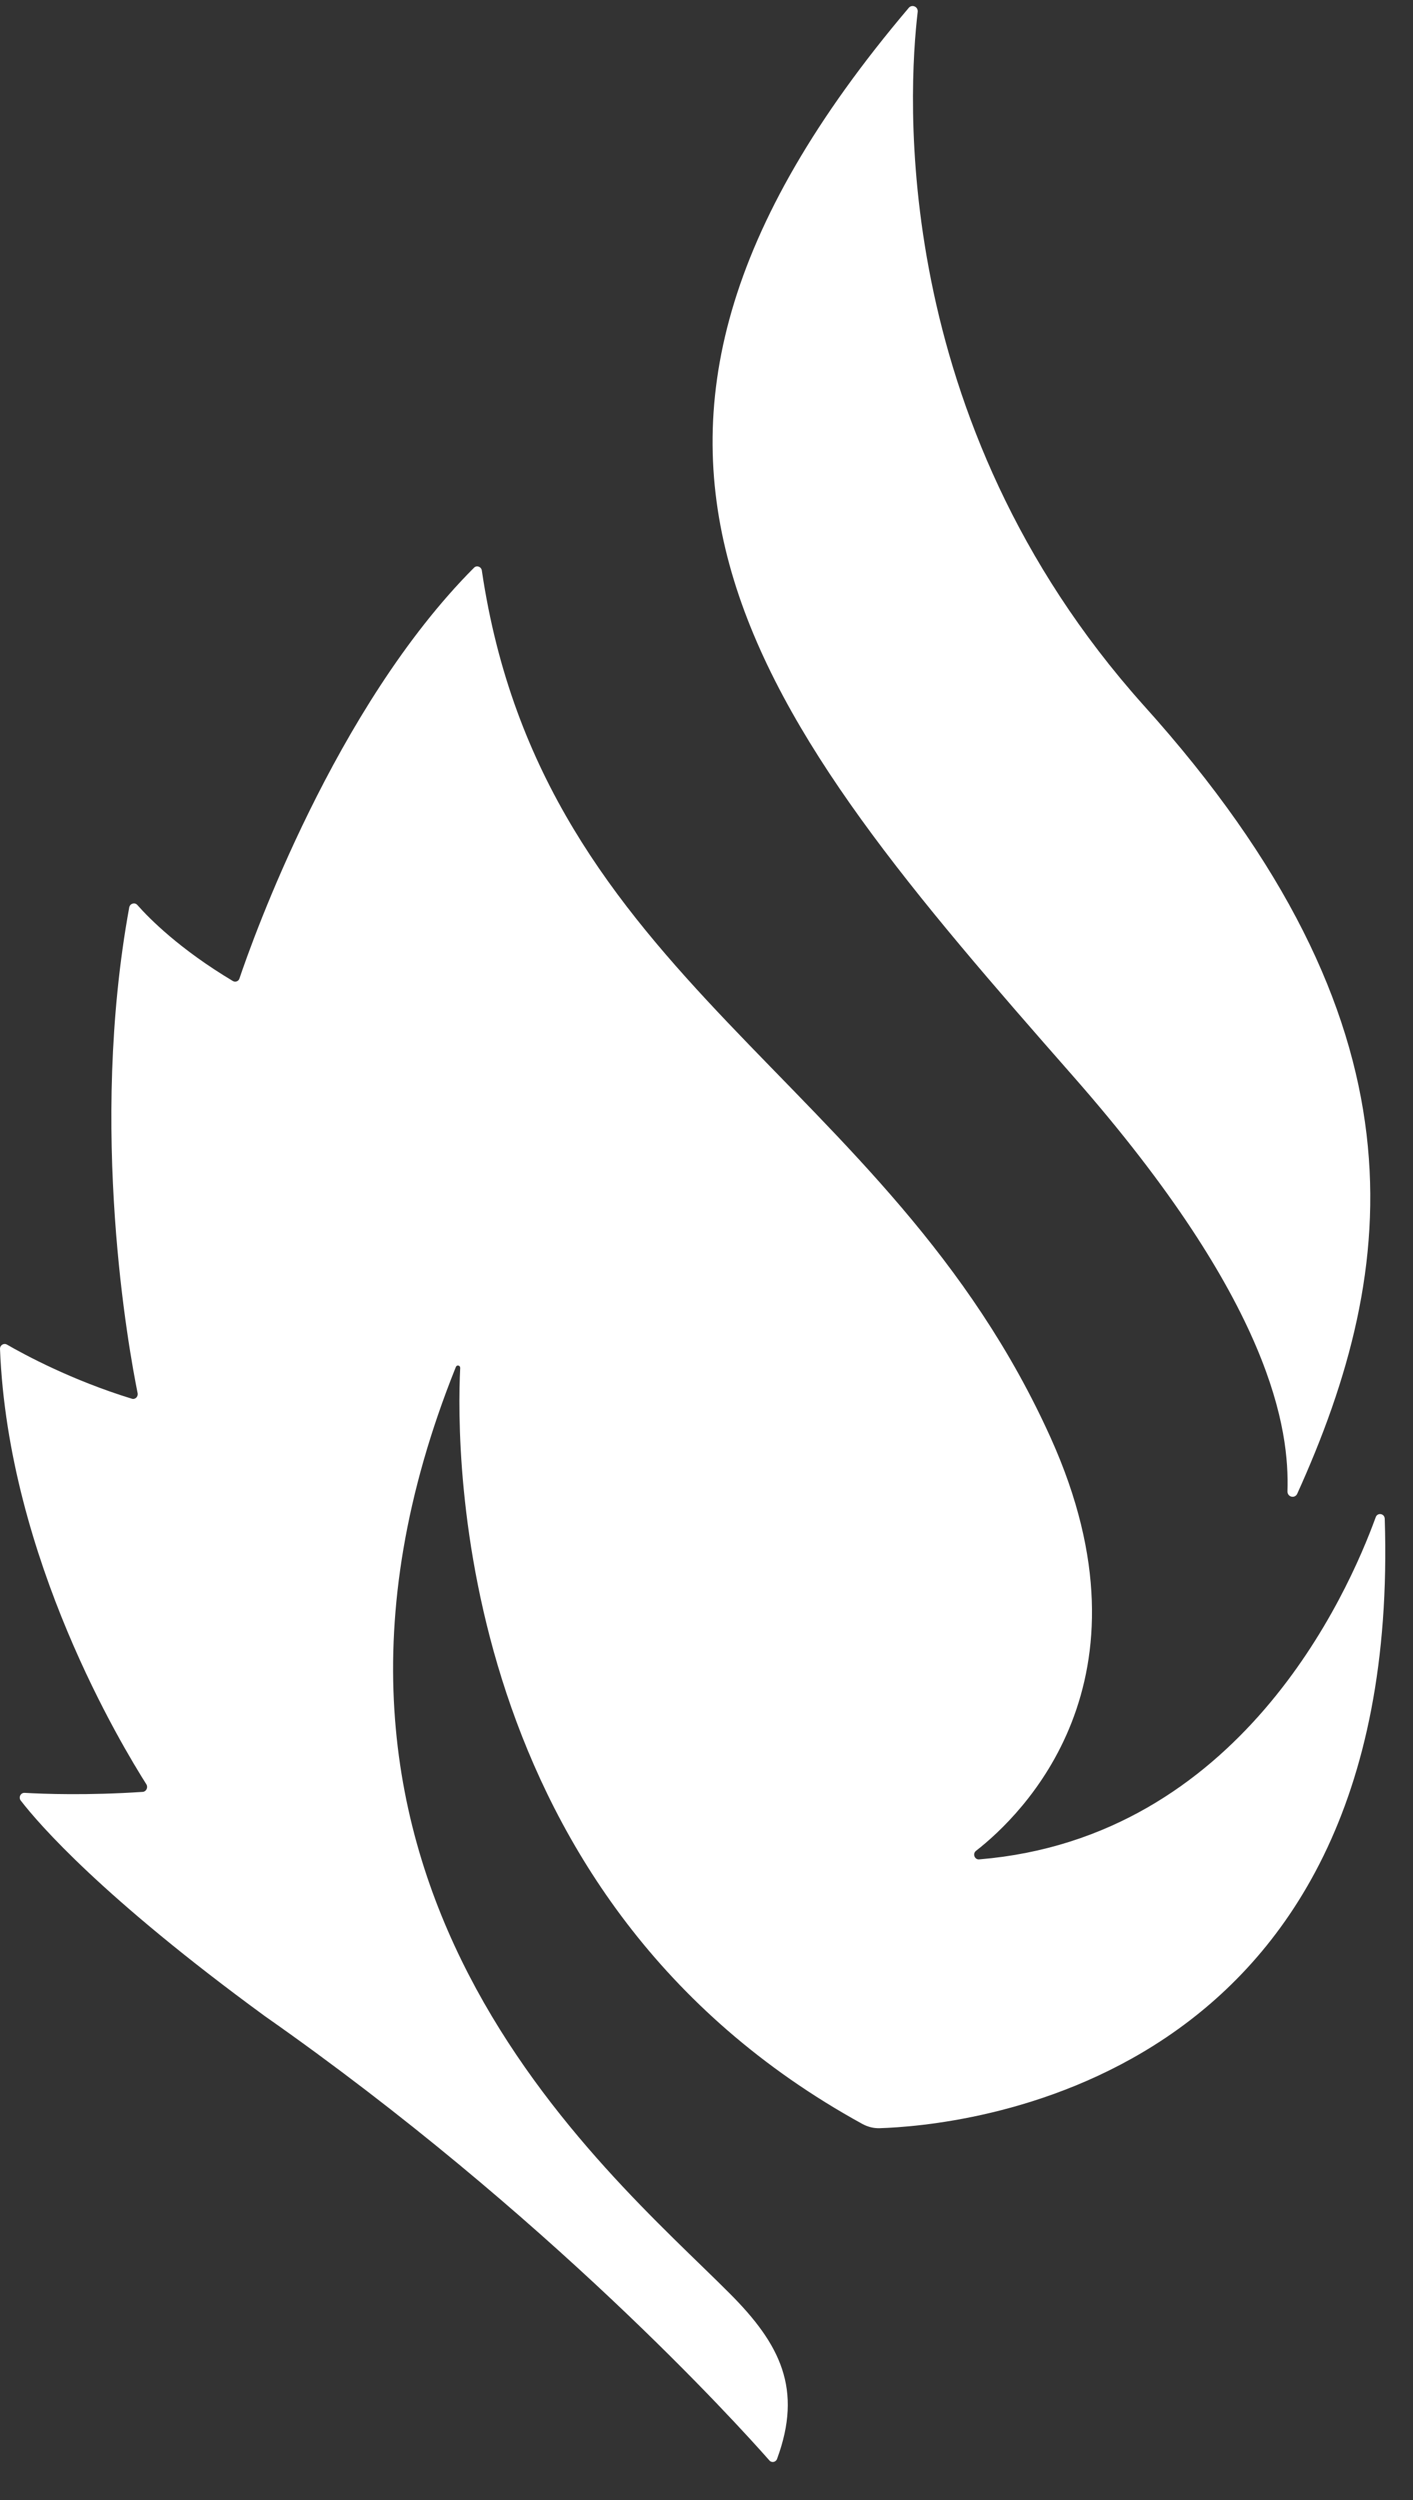
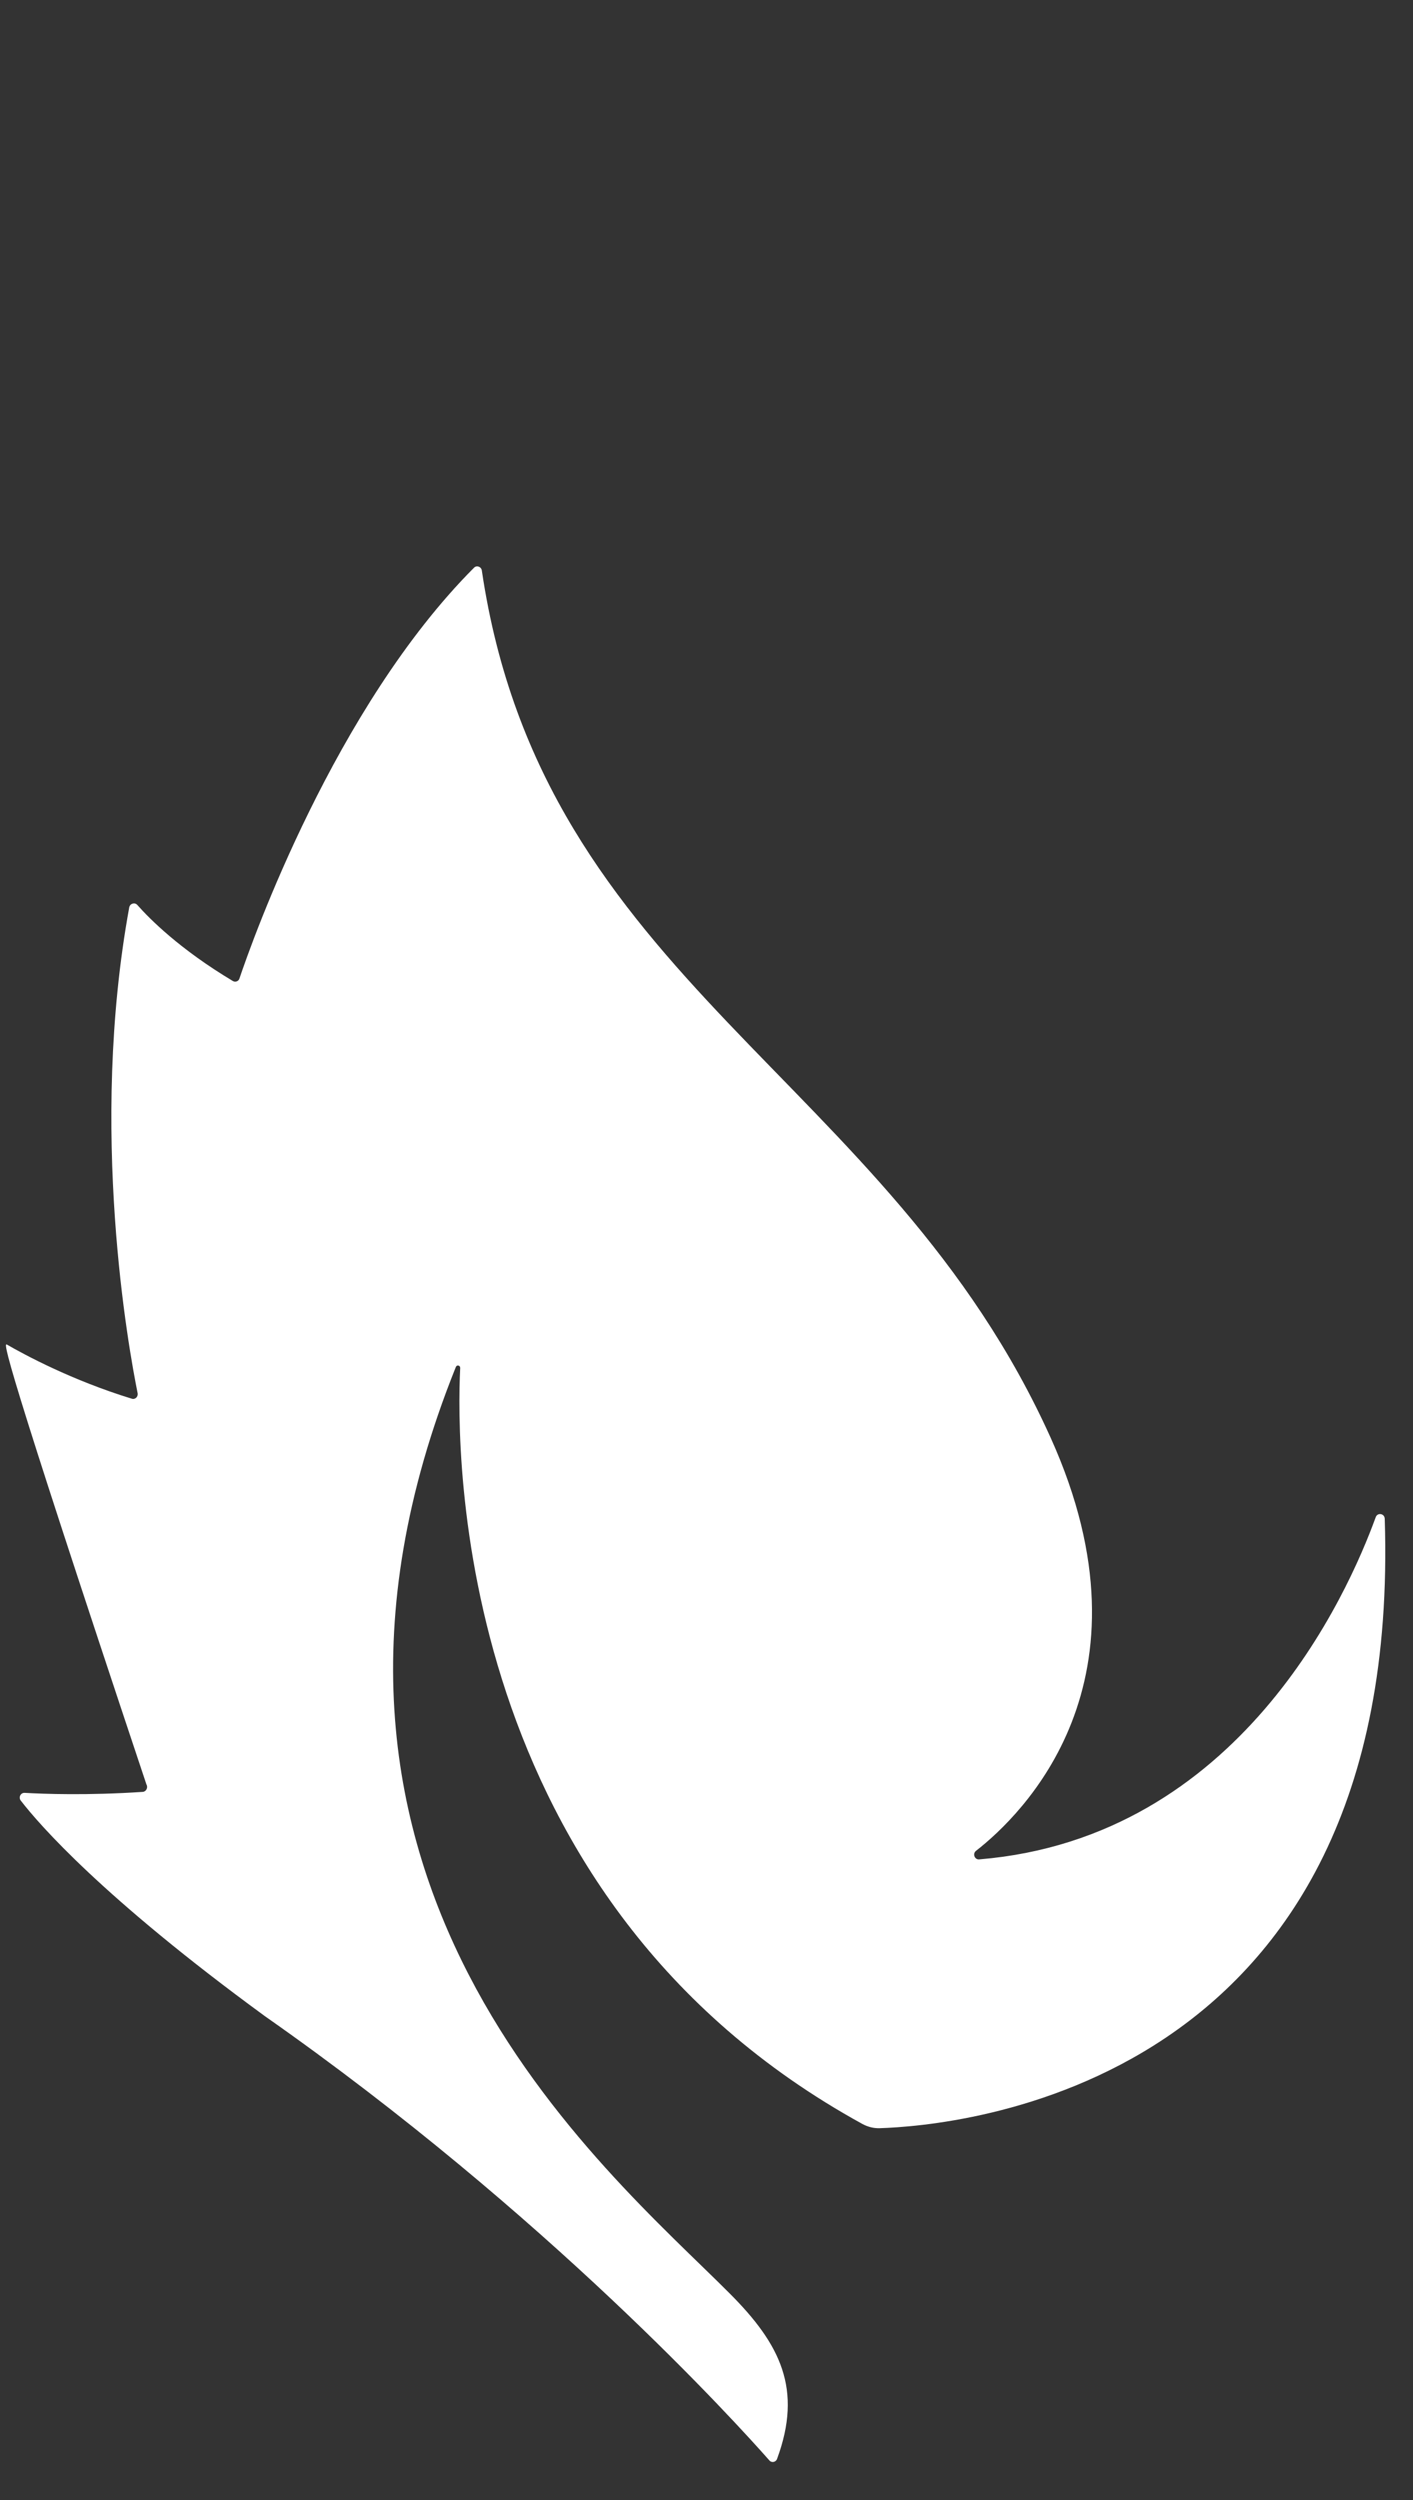
<svg xmlns="http://www.w3.org/2000/svg" width="13px" height="23px" viewBox="0 0 13 23" version="1.1">
  <rect x="0" y="0" width="13" height="23" fill="#333333" stroke="none" />
  <title>leaf</title>
  <desc>Created with Sketch.</desc>
  <defs />
  <g id="Desktop-Rnd-2" stroke="none" stroke-width="1" fill="none" fill-rule="evenodd">
    <g id="Reftagger-Home-6/June/18" transform="translate(-1045, -2364)" fill="#FFFFFF">
      <g id="Group-6-Copy" transform="translate(1028, 2287)">
        <g id="leaf" transform="translate(17, 77)">
          <g id="Group-11">
-             <path d="M7.078,22.635 C6.779,22.296 5.039,20.372 2.438,18.549 C0.945,17.458 0.36,16.784 0.191,16.565 C0.168,16.535 0.19,16.492 0.227,16.494 C0.401,16.504 0.804,16.519 1.314,16.485 C1.346,16.482 1.364,16.444 1.347,16.416 C1.128,16.069 0.076,14.343 3.51103075e-05,12.41 C-0.001,12.376 0.034,12.353 0.064,12.37 C0.223,12.462 0.659,12.698 1.213,12.868 C1.244,12.878 1.273,12.849 1.266,12.816 C1.185,12.414 0.815,10.395 1.189,8.348 C1.196,8.312 1.239,8.299 1.263,8.325 C1.374,8.451 1.652,8.732 2.142,9.025 C2.165,9.039 2.195,9.028 2.203,9.002 C2.322,8.649 3.081,6.507 4.361,5.223 C4.386,5.198 4.428,5.213 4.433,5.249 C4.993,9.035 8.168,9.898 9.669,13.233 C10.675,15.47 9.4,16.7 8.98,17.027 C8.945,17.054 8.967,17.111 9.01,17.106 C11.406,16.907 12.398,14.67 12.657,13.958 C12.674,13.912 12.739,13.924 12.74,13.973 C12.909,19.245 8.753,19.558 8.094,19.579 C8.038,19.581 7.984,19.567 7.934,19.54 C4.177,17.476 4.195,13.363 4.234,12.585 C4.235,12.561 4.203,12.553 4.194,12.576 C2.305,17.279 5.557,19.938 6.715,21.101 C7.18,21.567 7.386,21.98 7.149,22.622 C7.138,22.652 7.099,22.66 7.078,22.635 Z" id="Fill-16" />
-             <path d="M8.443,0.11 C8.358,0.828 8.166,3.856 10.52,6.487 C13.165,9.422 12.877,11.661 11.935,13.742 C11.913,13.79 11.844,13.773 11.845,13.72 C11.863,13.161 11.716,11.999 9.874,9.902 C6.958,6.582 4.914,4.138 8.361,0.072 C8.392,0.036 8.449,0.063 8.443,0.11 Z" id="Fill-17" />
+             <path d="M7.078,22.635 C6.779,22.296 5.039,20.372 2.438,18.549 C0.945,17.458 0.36,16.784 0.191,16.565 C0.168,16.535 0.19,16.492 0.227,16.494 C0.401,16.504 0.804,16.519 1.314,16.485 C1.346,16.482 1.364,16.444 1.347,16.416 C-0.001,12.376 0.034,12.353 0.064,12.37 C0.223,12.462 0.659,12.698 1.213,12.868 C1.244,12.878 1.273,12.849 1.266,12.816 C1.185,12.414 0.815,10.395 1.189,8.348 C1.196,8.312 1.239,8.299 1.263,8.325 C1.374,8.451 1.652,8.732 2.142,9.025 C2.165,9.039 2.195,9.028 2.203,9.002 C2.322,8.649 3.081,6.507 4.361,5.223 C4.386,5.198 4.428,5.213 4.433,5.249 C4.993,9.035 8.168,9.898 9.669,13.233 C10.675,15.47 9.4,16.7 8.98,17.027 C8.945,17.054 8.967,17.111 9.01,17.106 C11.406,16.907 12.398,14.67 12.657,13.958 C12.674,13.912 12.739,13.924 12.74,13.973 C12.909,19.245 8.753,19.558 8.094,19.579 C8.038,19.581 7.984,19.567 7.934,19.54 C4.177,17.476 4.195,13.363 4.234,12.585 C4.235,12.561 4.203,12.553 4.194,12.576 C2.305,17.279 5.557,19.938 6.715,21.101 C7.18,21.567 7.386,21.98 7.149,22.622 C7.138,22.652 7.099,22.66 7.078,22.635 Z" id="Fill-16" />
          </g>
        </g>
      </g>
    </g>
  </g>
</svg>